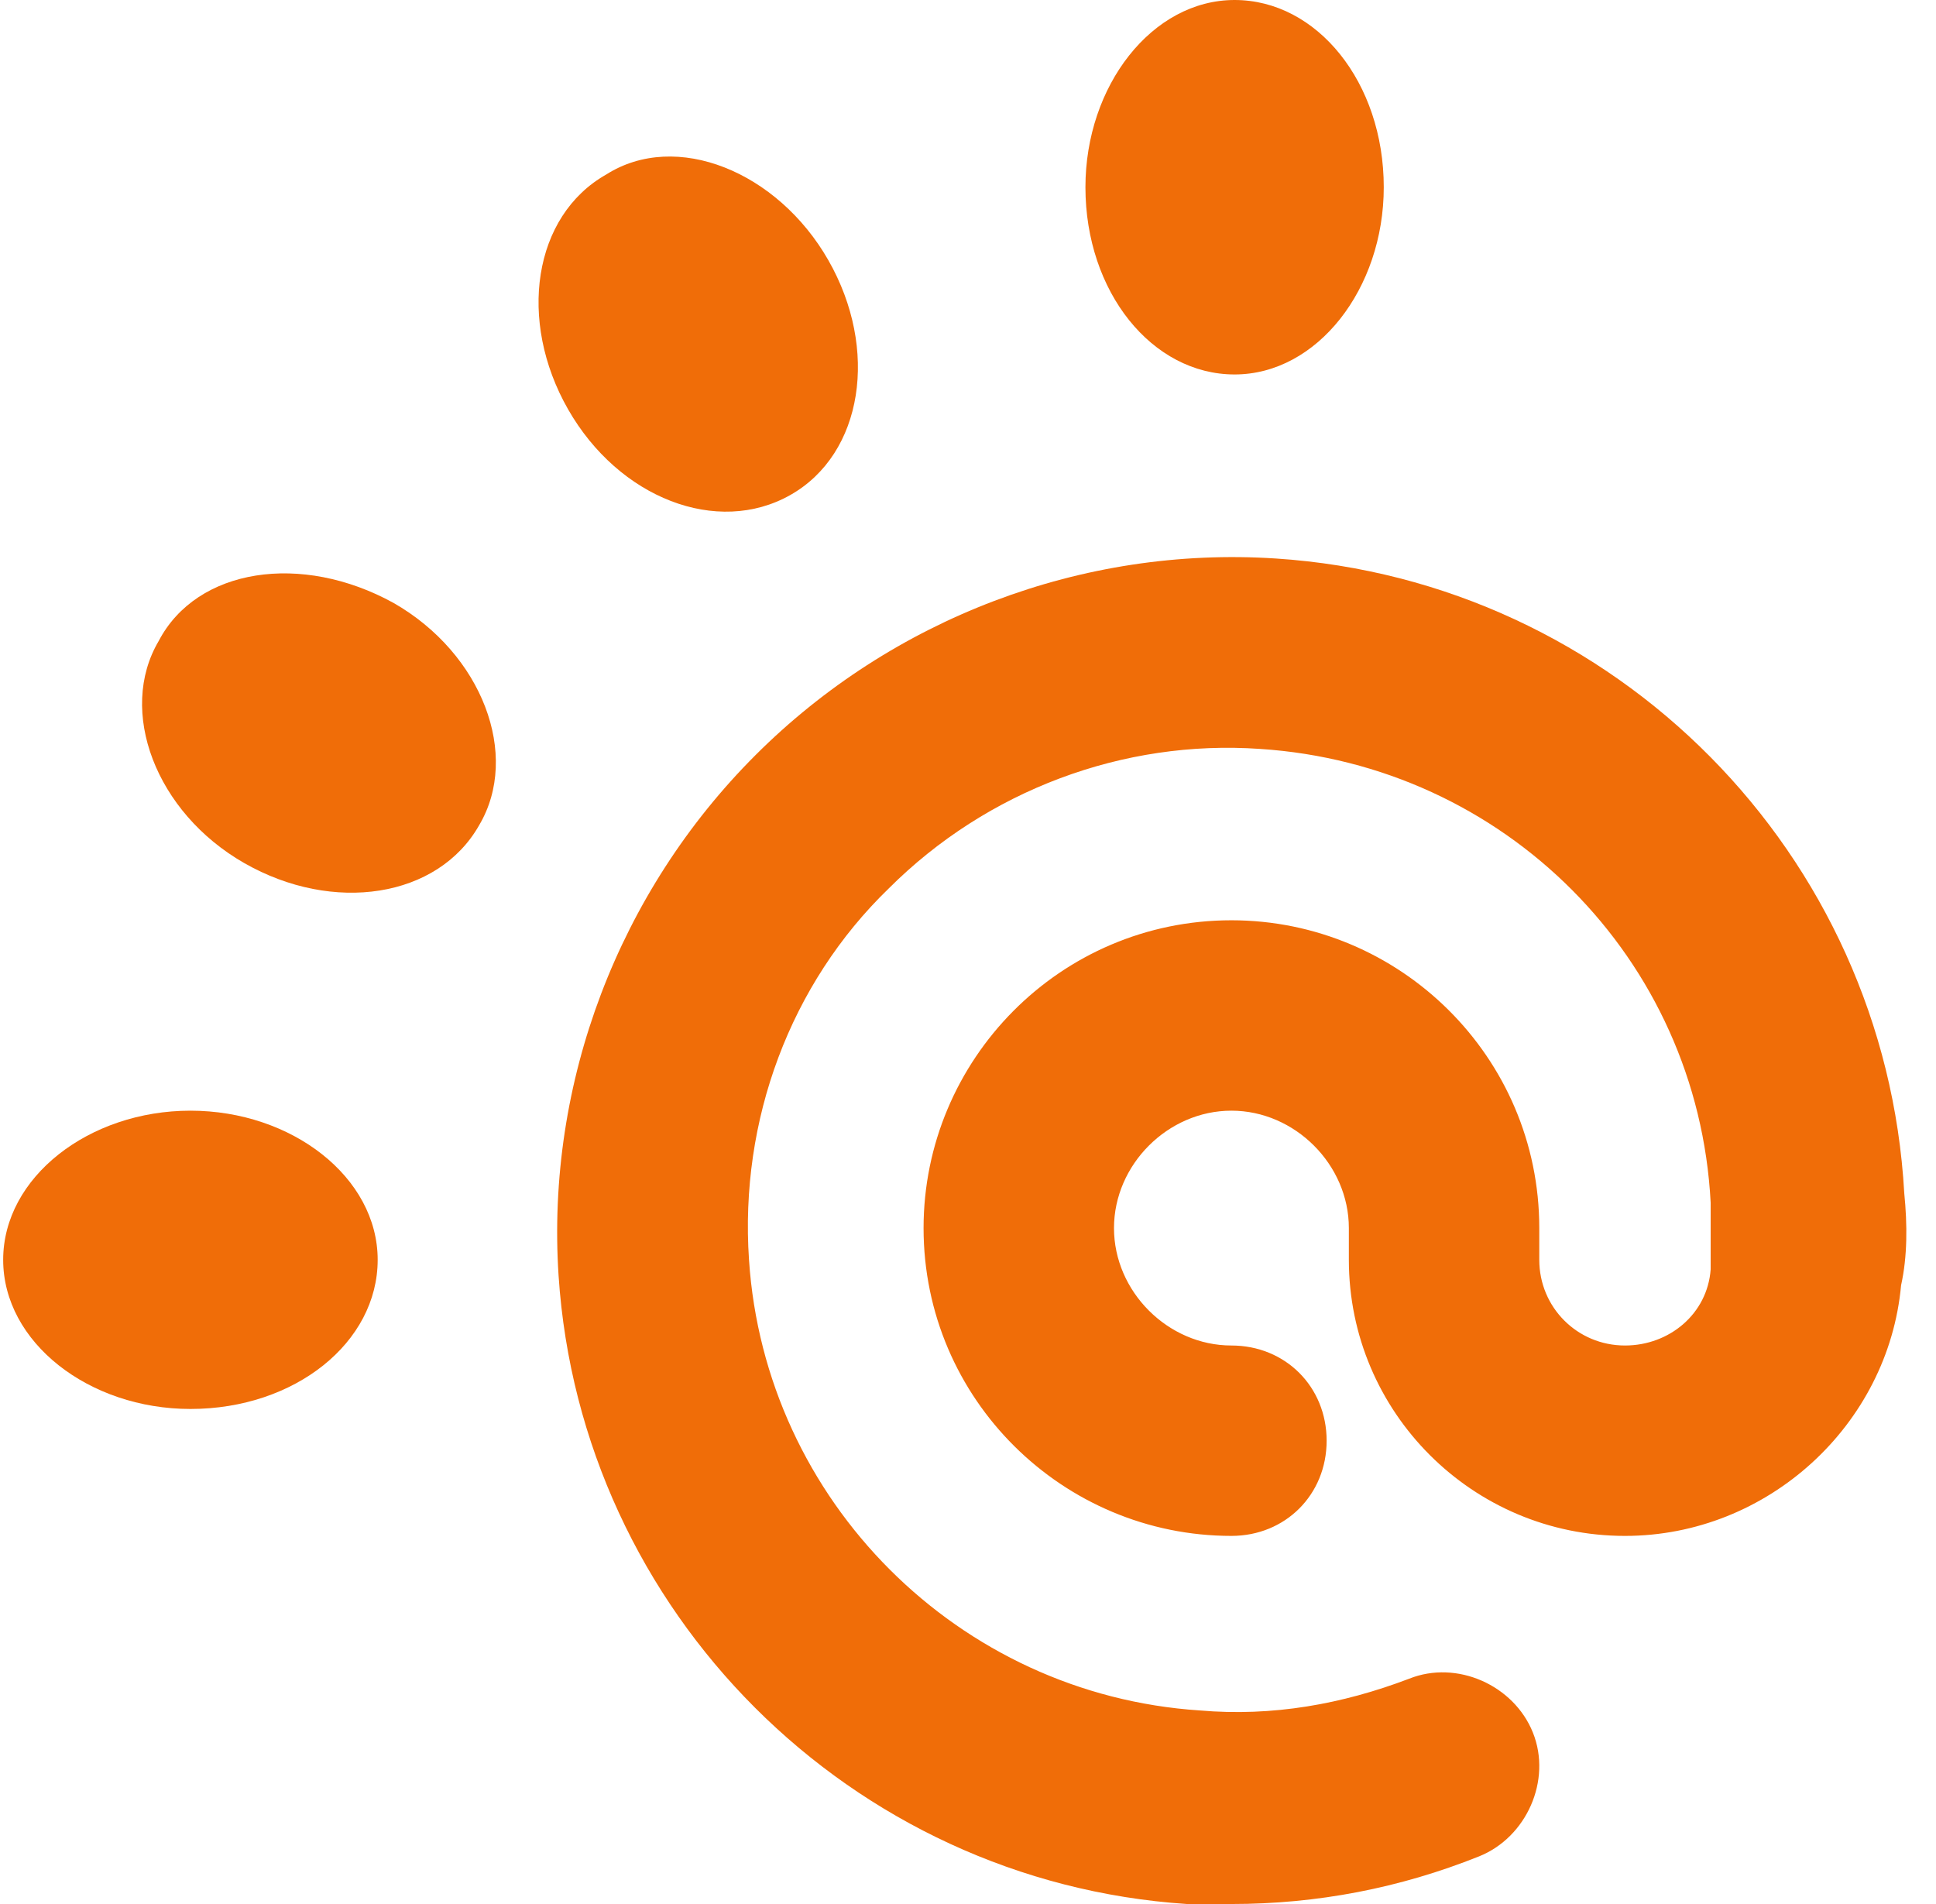
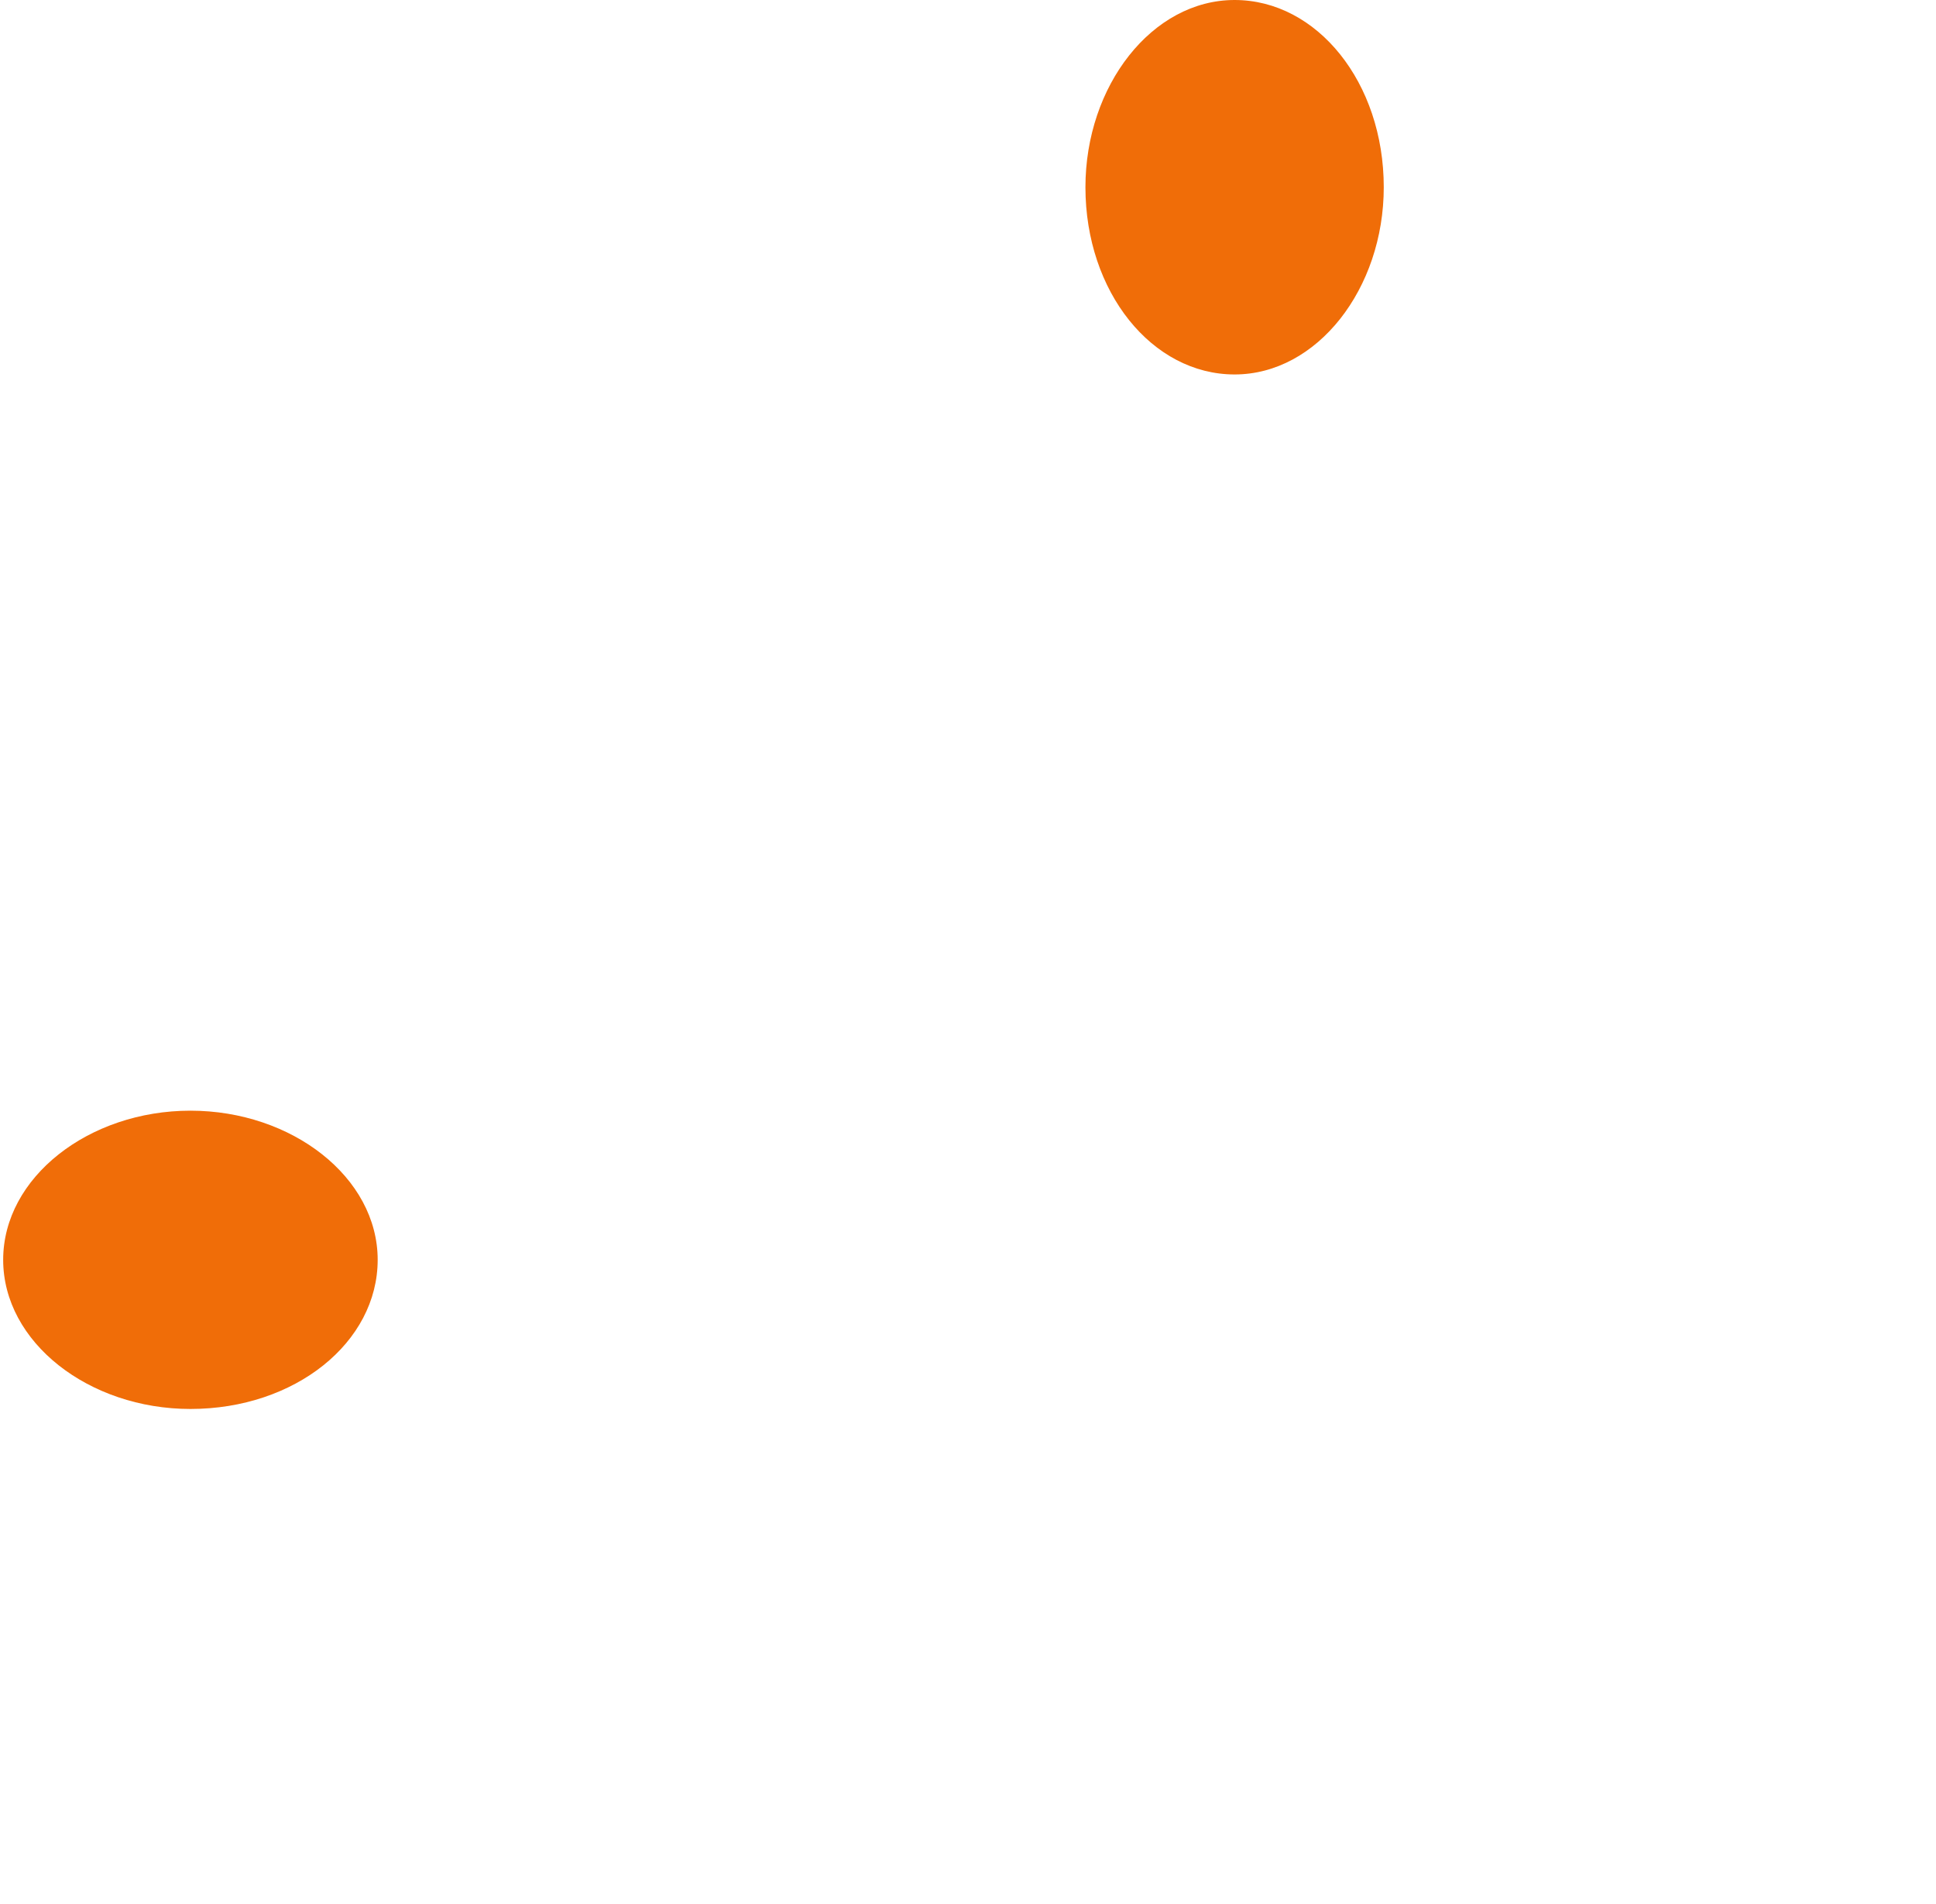
<svg xmlns="http://www.w3.org/2000/svg" version="1.1" id="Слой_1" x="0px" y="0px" viewBox="0 0 61 60" style="enable-background:new 0 0 61 60;" xml:space="preserve">
  <style type="text/css">
	.st0{fill-rule:evenodd;clip-rule:evenodd;fill:#F06D08;}
</style>
-   <path id="path30" class="st0" d="M60,37.6c-0.6-10.7-9.1-19.3-19.8-20c-6.1-0.4-12.1,1.9-16.4,6.2c-4.3,4.3-6.6,10.3-6.2,16.4  c0.7,10.6,9.2,19.1,19.8,19.8c0.5,0,0.9,0,1.4,0c2.7,0,5.3-0.5,7.8-1.5c1.5-0.6,2.3-2.4,1.7-3.9c-0.6-1.5-2.4-2.3-3.9-1.7  c-2.1,0.8-4.3,1.2-6.6,1c-7.6-0.5-13.7-6.6-14.2-14.2c-0.3-4.4,1.3-8.7,4.4-11.7c3.1-3.1,7.4-4.7,11.7-4.4  c7.7,0.5,13.8,6.6,14.2,14.3c0,0.7,0,1.4,0,2.1c-0.1,1.4-1.3,2.4-2.7,2.4c-1.5,0-2.7-1.2-2.7-2.7v-1c0-5.4-4.4-9.7-9.7-9.7  c-5.4,0-9.7,4.4-9.7,9.7c0,5.4,4.4,9.7,9.7,9.7c1.7,0,3-1.3,3-3c0-1.7-1.3-3-3-3c-2,0-3.7-1.7-3.7-3.7c0-2,1.7-3.7,3.7-3.7  c2,0,3.7,1.7,3.7,3.7v1c0,4.8,3.9,8.7,8.7,8.7c4.5,0,8.3-3.5,8.7-7.9C60.1,39.6,60.1,38.6,60,37.6z" />
  <path id="path32" class="st0" d="M43.6,5.9c0,3.2-2.1,5.9-4.7,5.9c-2.6,0-4.7-2.6-4.7-5.9c0-3.2,2.1-5.9,4.7-5.9  C41.5,0,43.6,2.6,43.6,5.9z" />
-   <path id="path34" class="st0" d="M26.1,8.2c1.6,2.8,1.1,6.1-1.2,7.4c-2.3,1.3-5.4,0.1-7-2.7c-1.6-2.8-1.1-6.1,1.2-7.4  C21.3,4.1,24.5,5.4,26.1,8.2z" />
-   <path id="path36" class="st0" d="M12.4,19c2.8,1.6,4,4.8,2.7,7c-1.3,2.3-4.6,2.8-7.4,1.2c-2.8-1.6-4-4.8-2.7-7  C6.2,17.9,9.5,17.4,12.4,19z" />
  <path id="path38" class="st0" d="M6,35c3.2,0,5.9,2.1,5.9,4.7c0,2.6-2.6,4.7-5.9,4.7c-3.2,0-5.9-2.1-5.9-4.7C0.1,37.1,2.8,35,6,35z" />
</svg>